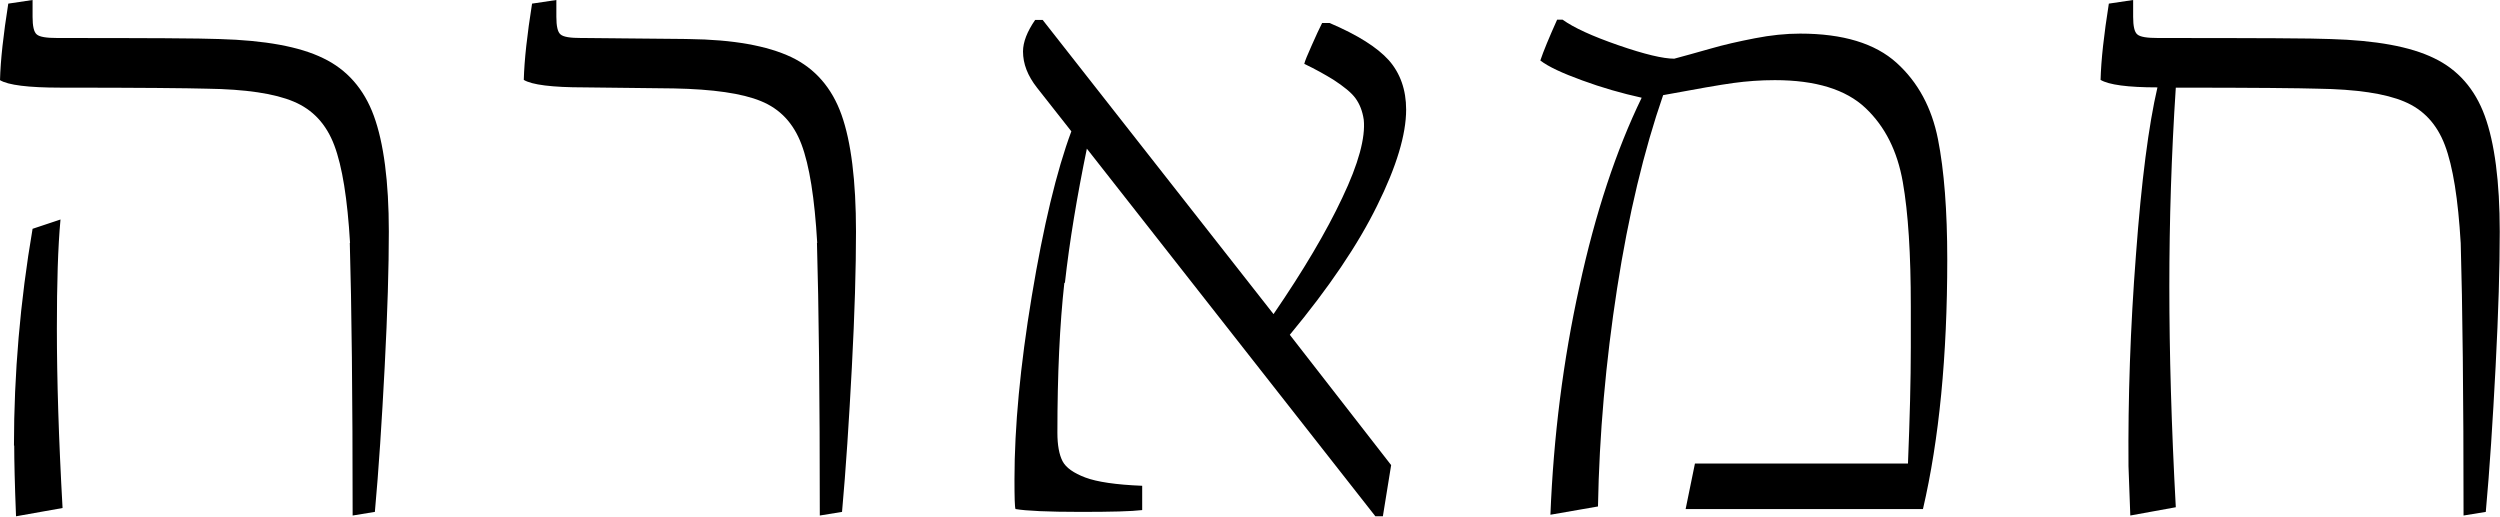
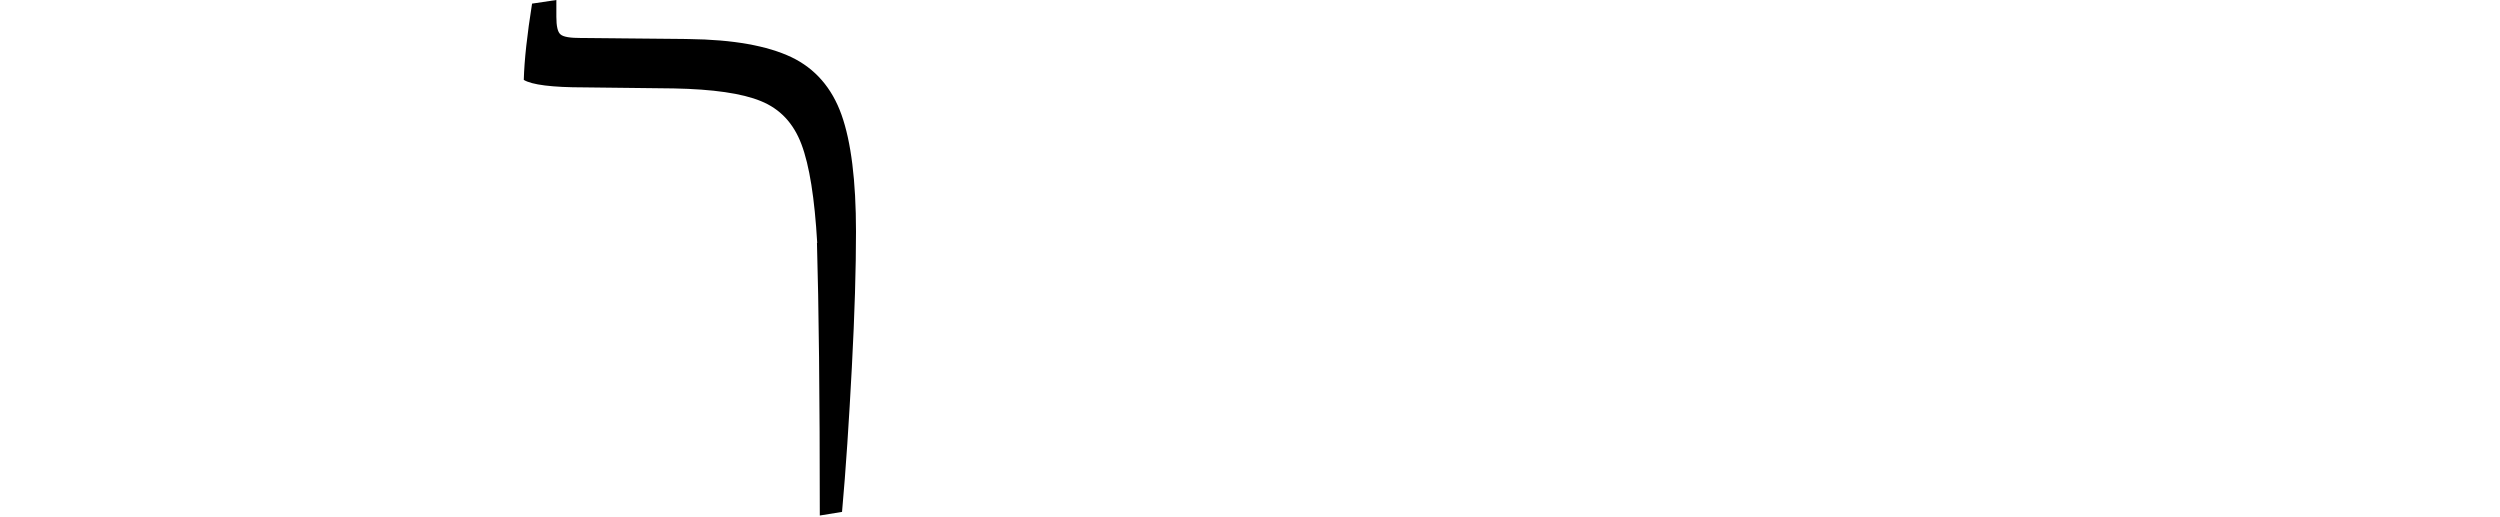
<svg xmlns="http://www.w3.org/2000/svg" id="Layer_2" viewBox="0 0 96.7 19.98">
-   <path d="M13.54,9.4c-.1-1.7-.3-2.96-.61-3.78-.31-.82-.83-1.38-1.57-1.69-.73-.31-1.85-.48-3.37-.5-.7-.02-2.58-.04-5.65-.04-1.25,0-2.03-.1-2.34-.29C.02,2.33.13,1.34.32.14l.94-.14v.65c0,.36.05.59.16.68.11.1.38.14.81.14,3.43,0,5.52.01,6.26.04,1.75.05,3.09.29,4.01.74.92.44,1.58,1.19,1.96,2.23.38,1.04.58,2.54.58,4.48,0,1.37-.05,3.11-.16,5.22-.11,2.11-.23,3.98-.38,5.62l-.86.14c0-4.63-.04-8.15-.11-10.55ZM.54,17.24c0-2.78.24-5.58.72-8.39l1.08-.36c-.1,1.08-.14,2.48-.14,4.21,0,1.97.07,4.28.22,6.95l-1.8.32c-.05-1.25-.07-2.16-.07-2.74Z" />
  <path d="M31.61,9.4c-.1-1.73-.3-3-.61-3.82-.31-.82-.83-1.37-1.57-1.67-.73-.3-1.85-.46-3.37-.49l-3.46-.04c-1.25,0-2.03-.1-2.34-.29.02-.77.13-1.75.32-2.95l.94-.14v.65c0,.36.05.59.16.68.11.1.38.14.81.14l4.14.04c1.73.02,3.05.26,3.98.7.92.44,1.57,1.19,1.94,2.23.37,1.04.56,2.55.56,4.52,0,1.42-.05,3.16-.16,5.24-.11,2.08-.23,3.94-.38,5.6l-.86.14c0-4.63-.04-8.15-.11-10.55Z" />
-   <path d="M41.17,10.93c-.18,1.62-.27,3.56-.27,5.81,0,.48.07.85.2,1.1.13.25.43.46.88.63s1.19.28,2.2.32v.94c-.41.05-1.2.07-2.38.07-1.27,0-2.11-.04-2.52-.11-.03-.07-.04-.46-.04-1.15,0-2.02.22-4.38.67-7.09.45-2.71.96-4.84,1.53-6.37l-1.33-1.69c-.36-.46-.54-.92-.54-1.4,0-.36.16-.77.47-1.22h.29l8.93,11.38c1.15-1.68,2.04-3.18,2.66-4.5.63-1.32.9-2.33.83-3.02-.05-.34-.16-.61-.32-.83s-.46-.46-.86-.72c-.31-.19-.68-.4-1.12-.61.02-.1.12-.34.29-.72s.3-.67.4-.86h.29c1.08.46,1.84.94,2.29,1.44.44.5.67,1.14.67,1.91,0,.96-.37,2.2-1.12,3.71-.74,1.51-1.87,3.18-3.38,5l3.92,5.04-.32,1.98h-.29l-11.16-14.22c-.38,1.85-.67,3.58-.85,5.2Z" />
-   <path d="M61.09,11.09c.62-2.86,1.43-5.29,2.41-7.31-.77-.17-1.54-.39-2.3-.67-.77-.28-1.31-.53-1.62-.77.12-.36.34-.89.65-1.58h.21c.43.31,1.15.64,2.16.99,1.01.35,1.73.52,2.16.52.36-.1.82-.22,1.37-.38.55-.16,1.13-.29,1.75-.41.61-.12,1.2-.18,1.75-.18,1.66,0,2.9.38,3.73,1.13s1.36,1.74,1.6,2.95.36,2.77.36,4.66c0,3.72-.31,6.94-.94,9.65h-9.18l.36-1.76h8.24c.07-1.73.11-3.23.11-4.5v-1.58c0-2.02-.1-3.62-.31-4.81-.21-1.19-.68-2.14-1.44-2.86-.76-.72-1.93-1.08-3.51-1.08-.55,0-1.09.04-1.6.11-.52.07-1.42.23-2.72.47-.74,2.14-1.34,4.63-1.78,7.47-.44,2.84-.69,5.66-.74,8.44l-1.84.32c.12-3.02.49-5.96,1.12-8.82Z" />
-   <path d="M95.18,9.4c-.1-1.7-.3-2.96-.61-3.78-.31-.82-.83-1.38-1.57-1.69-.73-.31-1.85-.48-3.37-.5-.63-.02-2.45-.04-5.47-.04-.17,2.59-.25,5.16-.25,7.7s.08,5.41.25,8.53l-1.76.32-.07-1.91c-.02-2.62.07-5.35.29-8.19.21-2.84.49-5,.83-6.46-1.15,0-1.88-.1-2.2-.29.02-.77.13-1.75.32-2.95l.94-.14v.65c0,.36.05.59.16.68.11.1.38.14.81.14,3.82,0,6.04.01,6.66.04,1.75.05,3.09.29,4.01.74.92.44,1.58,1.19,1.96,2.23.38,1.04.58,2.54.58,4.48,0,1.37-.05,3.11-.16,5.22-.11,2.11-.23,3.98-.38,5.62l-.86.14c0-4.63-.04-8.15-.11-10.55Z" />
</svg>